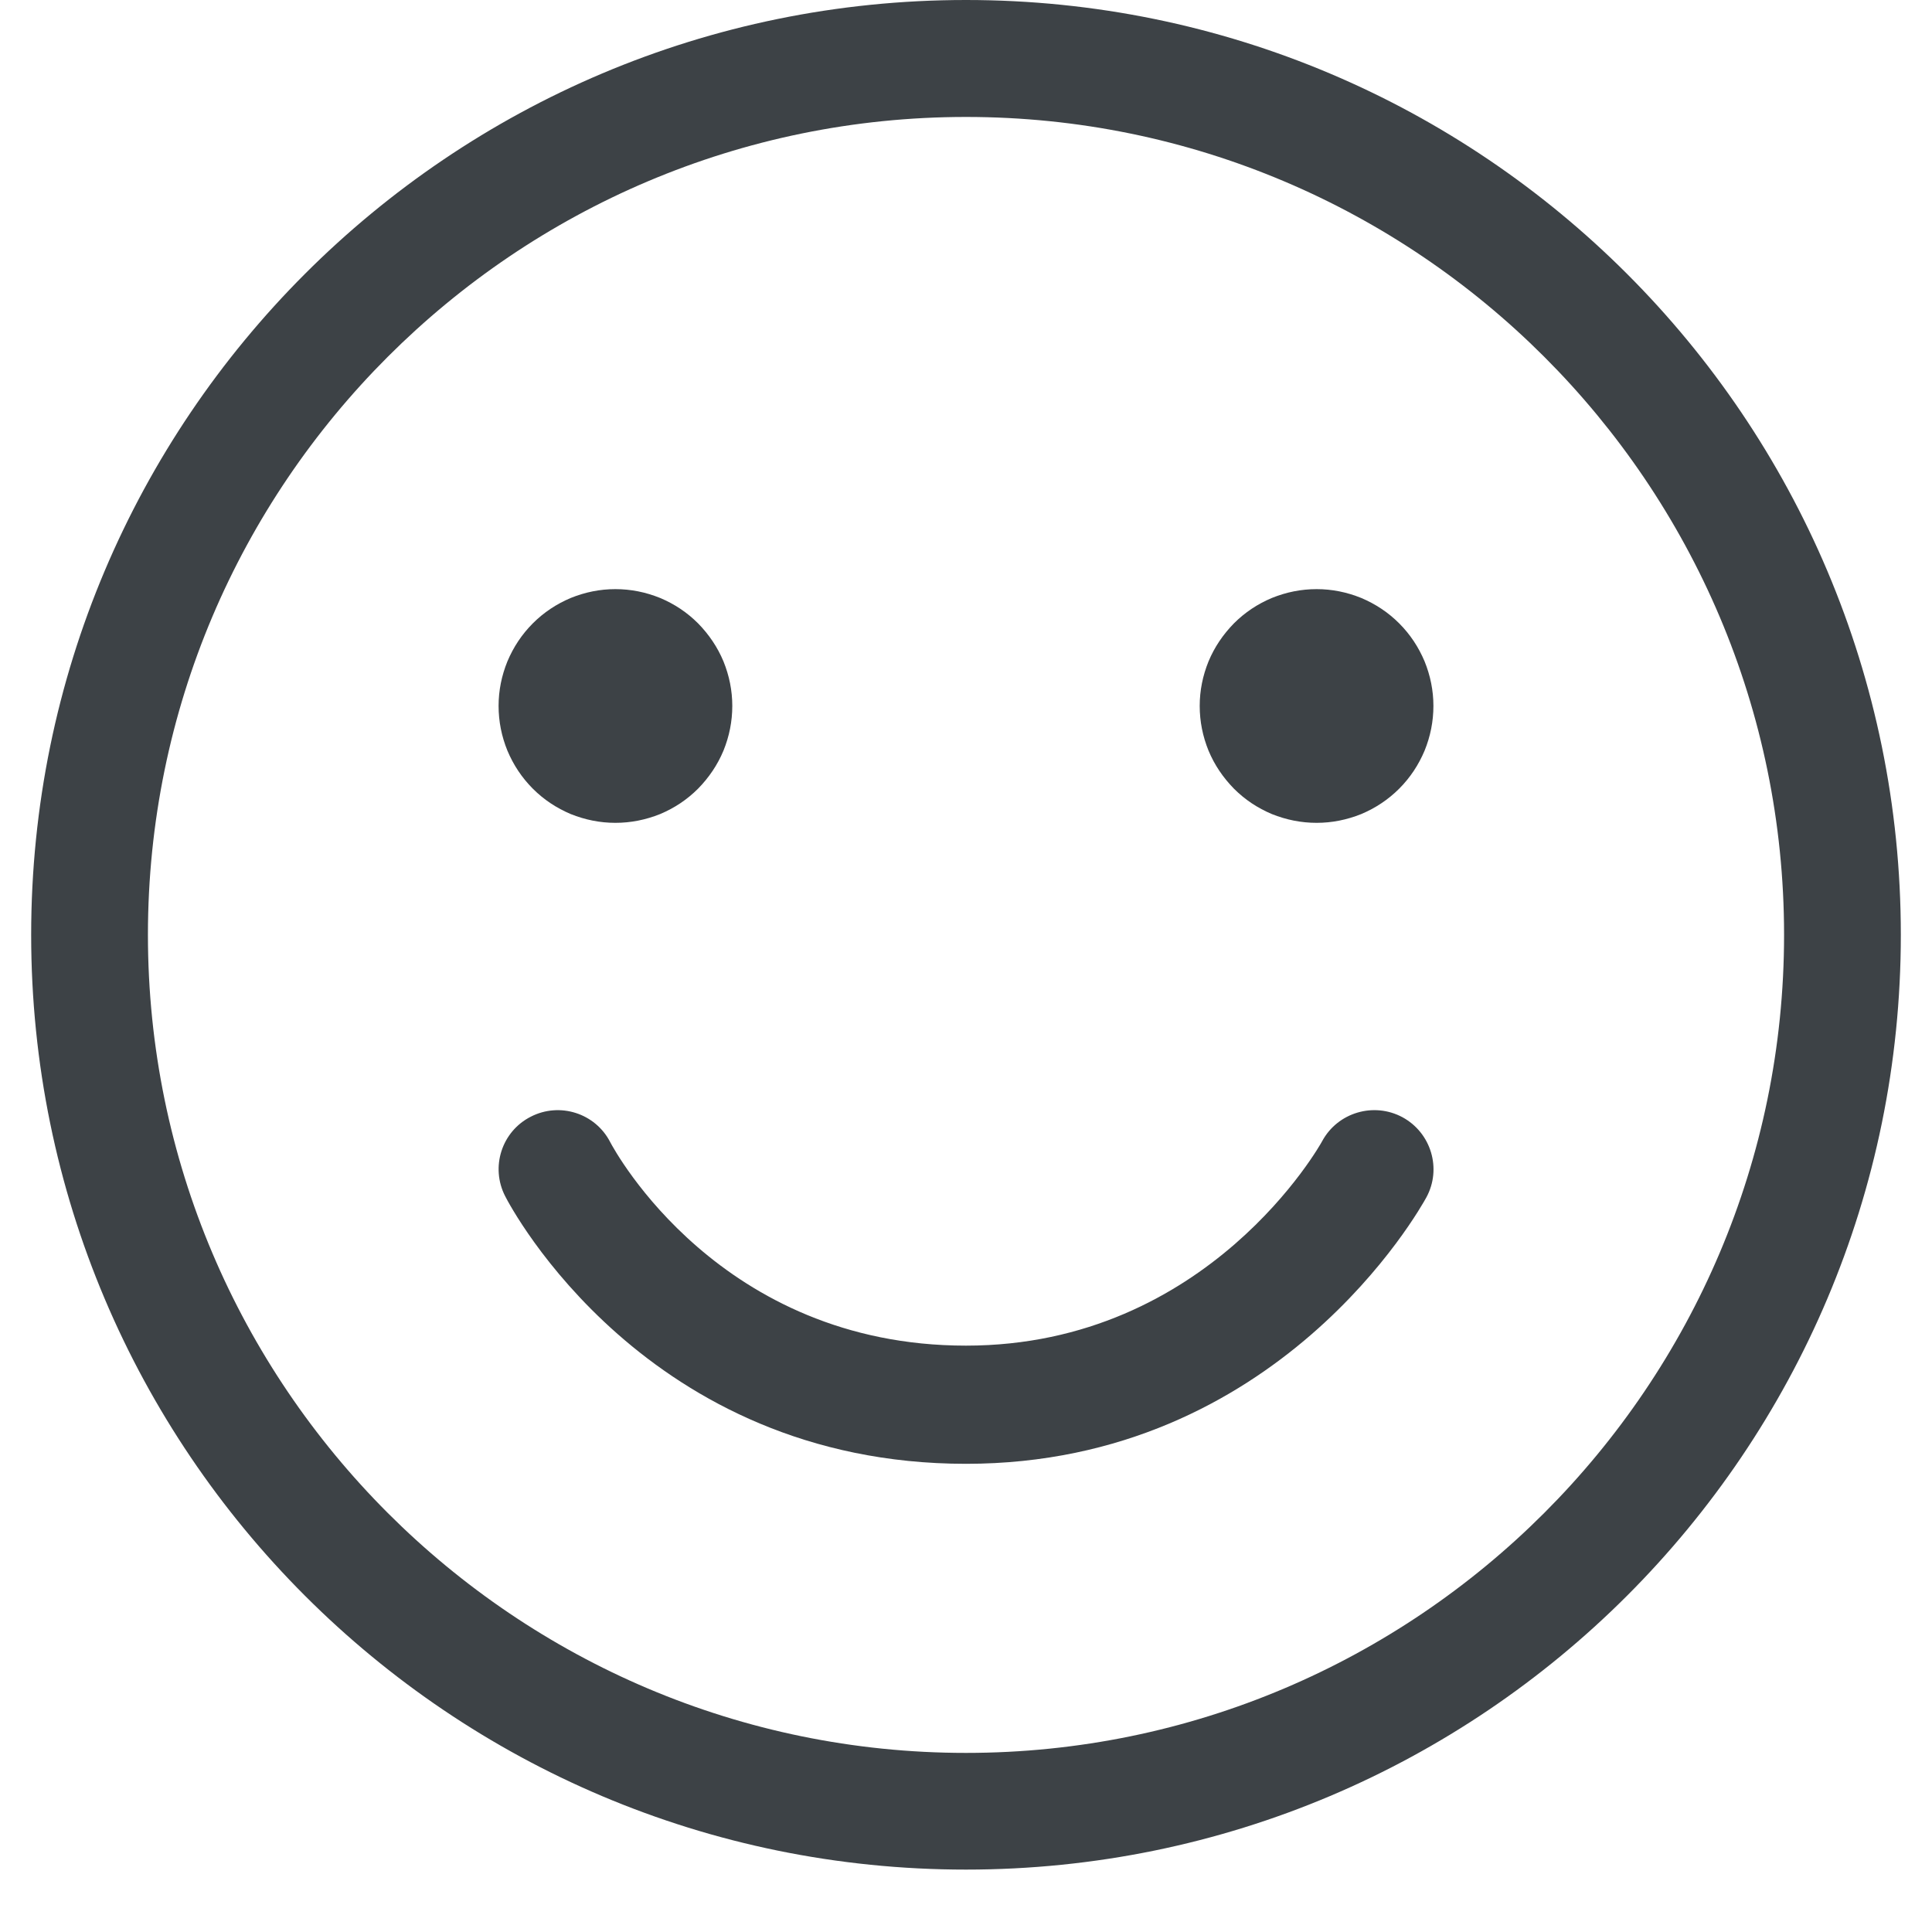
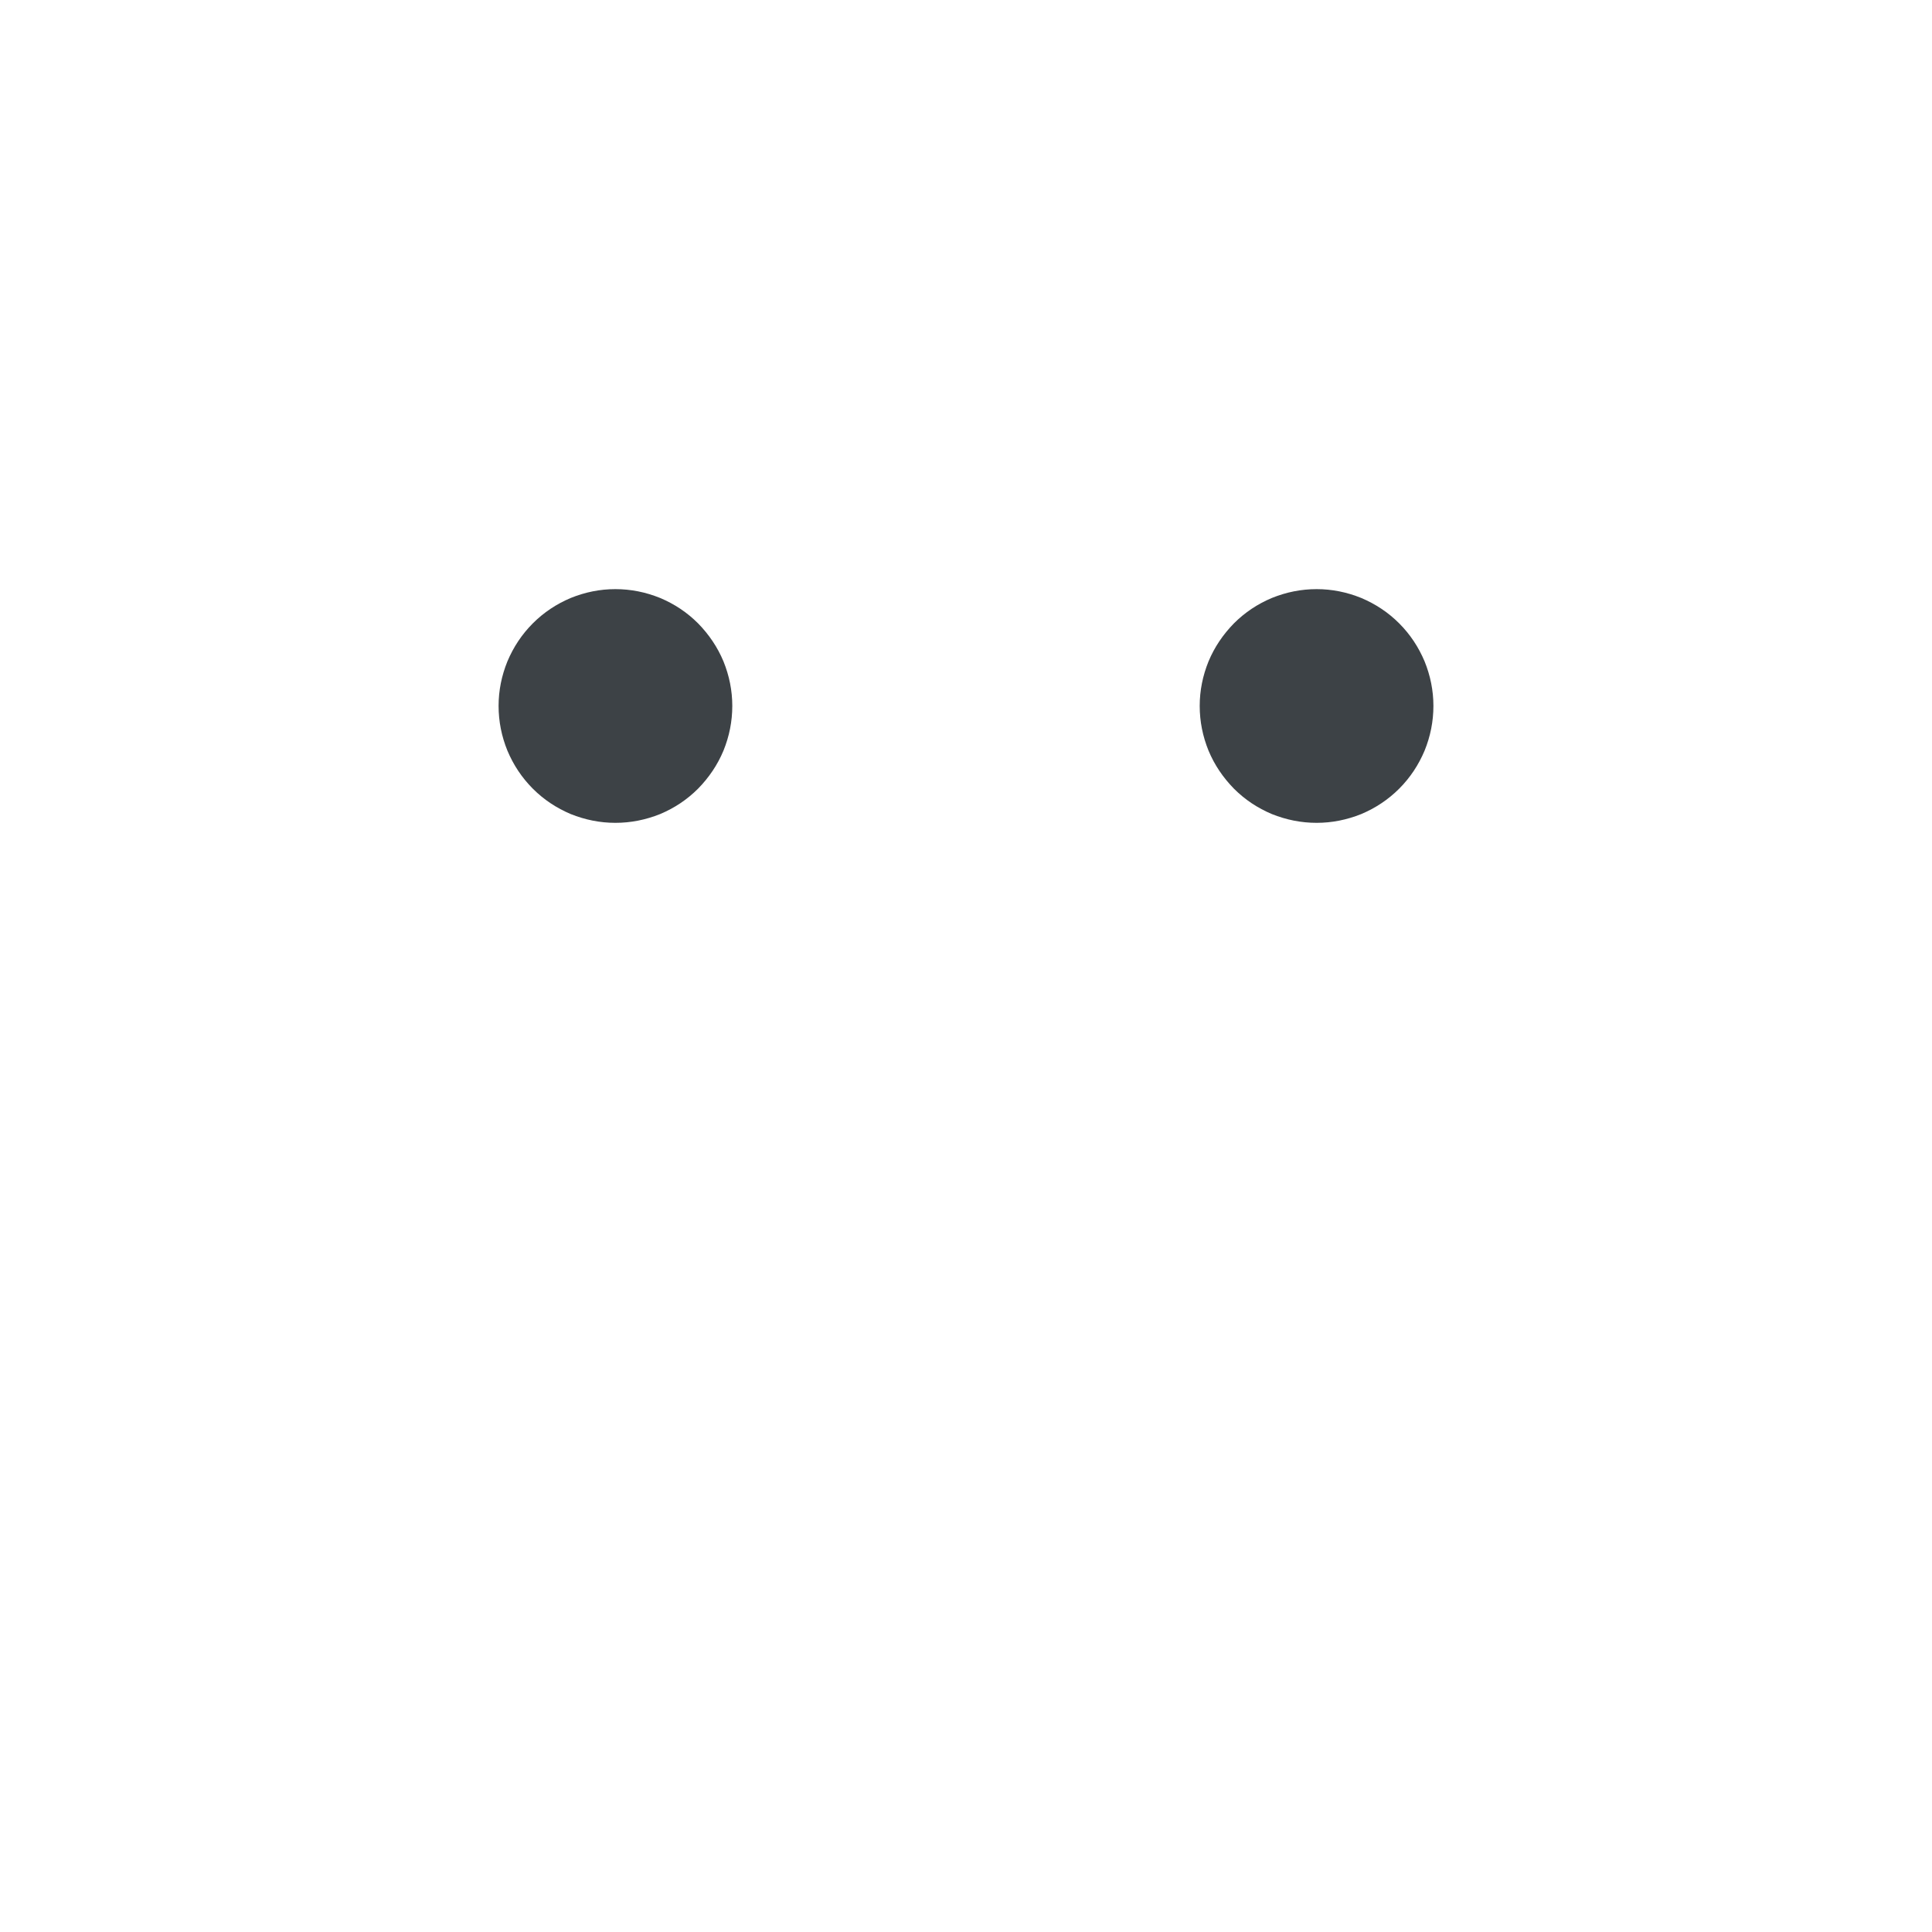
<svg xmlns="http://www.w3.org/2000/svg" width="40" zoomAndPan="magnify" viewBox="0 0 30 30" height="40" preserveAspectRatio="xMidYMid meet" version="1.0">
  <defs>
    <g />
    <clipPath id="464ca91dfa">
-       <path d="M 0.484 0 L 29.516 0 L 29.516 29.031 L 0.484 29.031 Z M 0.484 0" clip-rule="nonzero" />
-     </clipPath>
+       </clipPath>
  </defs>
  <g clip-path="url(#464ca91dfa)">
-     <path fill="#3d4246" d="M 15 0 C 6.984 0 0.484 6.5 0.484 14.516 C 0.484 22.531 6.984 29.031 15 29.031 C 23.016 29.031 29.516 22.531 29.516 14.516 C 29.516 6.5 23.016 0 15 0 Z M 15 27.219 C 7.996 27.219 2.297 21.52 2.297 14.516 C 2.297 7.512 7.996 1.816 15 1.816 C 22.004 1.816 27.703 7.512 27.703 14.516 C 27.703 21.52 22.004 27.219 15 27.219 Z M 15 27.219" fill-opacity="1" fill-rule="nonzero" />
-   </g>
+     </g>
  <path fill="#3d4246" d="M 11.371 10.961 C 11.371 11.203 11.324 11.434 11.234 11.656 C 11.141 11.879 11.008 12.074 10.84 12.246 C 10.668 12.418 10.473 12.547 10.25 12.641 C 10.027 12.73 9.797 12.777 9.555 12.777 C 9.316 12.777 9.086 12.73 8.863 12.641 C 8.641 12.547 8.445 12.418 8.273 12.246 C 8.102 12.074 7.973 11.879 7.879 11.656 C 7.789 11.434 7.742 11.203 7.742 10.961 C 7.742 10.723 7.789 10.492 7.879 10.27 C 7.973 10.047 8.102 9.852 8.273 9.68 C 8.445 9.508 8.641 9.379 8.863 9.285 C 9.086 9.195 9.316 9.148 9.555 9.148 C 9.797 9.148 10.027 9.195 10.25 9.285 C 10.473 9.379 10.668 9.508 10.84 9.68 C 11.008 9.852 11.141 10.047 11.234 10.27 C 11.324 10.492 11.371 10.723 11.371 10.961 Z M 11.371 10.961" fill-opacity="1" fill-rule="nonzero" />
  <path fill="#3d4246" d="M 22.258 10.961 C 22.258 11.203 22.211 11.434 22.121 11.656 C 22.027 11.879 21.898 12.074 21.727 12.246 C 21.555 12.418 21.359 12.547 21.137 12.641 C 20.914 12.73 20.684 12.777 20.445 12.777 C 20.203 12.777 19.973 12.73 19.75 12.641 C 19.527 12.547 19.332 12.418 19.16 12.246 C 18.992 12.074 18.859 11.879 18.766 11.656 C 18.676 11.434 18.629 11.203 18.629 10.961 C 18.629 10.723 18.676 10.492 18.766 10.27 C 18.859 10.047 18.992 9.852 19.16 9.68 C 19.332 9.508 19.527 9.379 19.75 9.285 C 19.973 9.195 20.203 9.148 20.445 9.148 C 20.684 9.148 20.914 9.195 21.137 9.285 C 21.359 9.379 21.555 9.508 21.727 9.68 C 21.898 9.852 22.027 10.047 22.121 10.27 C 22.211 10.492 22.258 10.723 22.258 10.961 Z M 22.258 10.961" fill-opacity="1" fill-rule="nonzero" />
-   <path fill="#3d4246" d="M 21.777 17.348 C 21.332 17.109 20.773 17.273 20.531 17.719 C 20.516 17.75 18.77 20.895 15 20.895 C 11.18 20.895 9.543 17.863 9.477 17.738 C 9.246 17.285 8.691 17.109 8.242 17.34 C 7.789 17.57 7.613 18.125 7.844 18.574 C 7.93 18.746 10.035 22.73 15 22.73 C 19.852 22.73 22.055 18.762 22.148 18.594 C 22.391 18.148 22.223 17.59 21.777 17.348 Z M 21.777 17.348" fill-opacity="1" fill-rule="nonzero" />
  <g fill="#3d4246" fill-opacity="1">
    <g transform="translate(9.204, 11.177)">
      <g>
-         <path d="M 0.094 0 L 0.094 -0.109 L 0.188 -0.109 L 0.188 0 Z M 0.094 0" />
+         <path d="M 0.094 0 L 0.188 -0.109 L 0.188 0 Z M 0.094 0" />
      </g>
    </g>
  </g>
</svg>